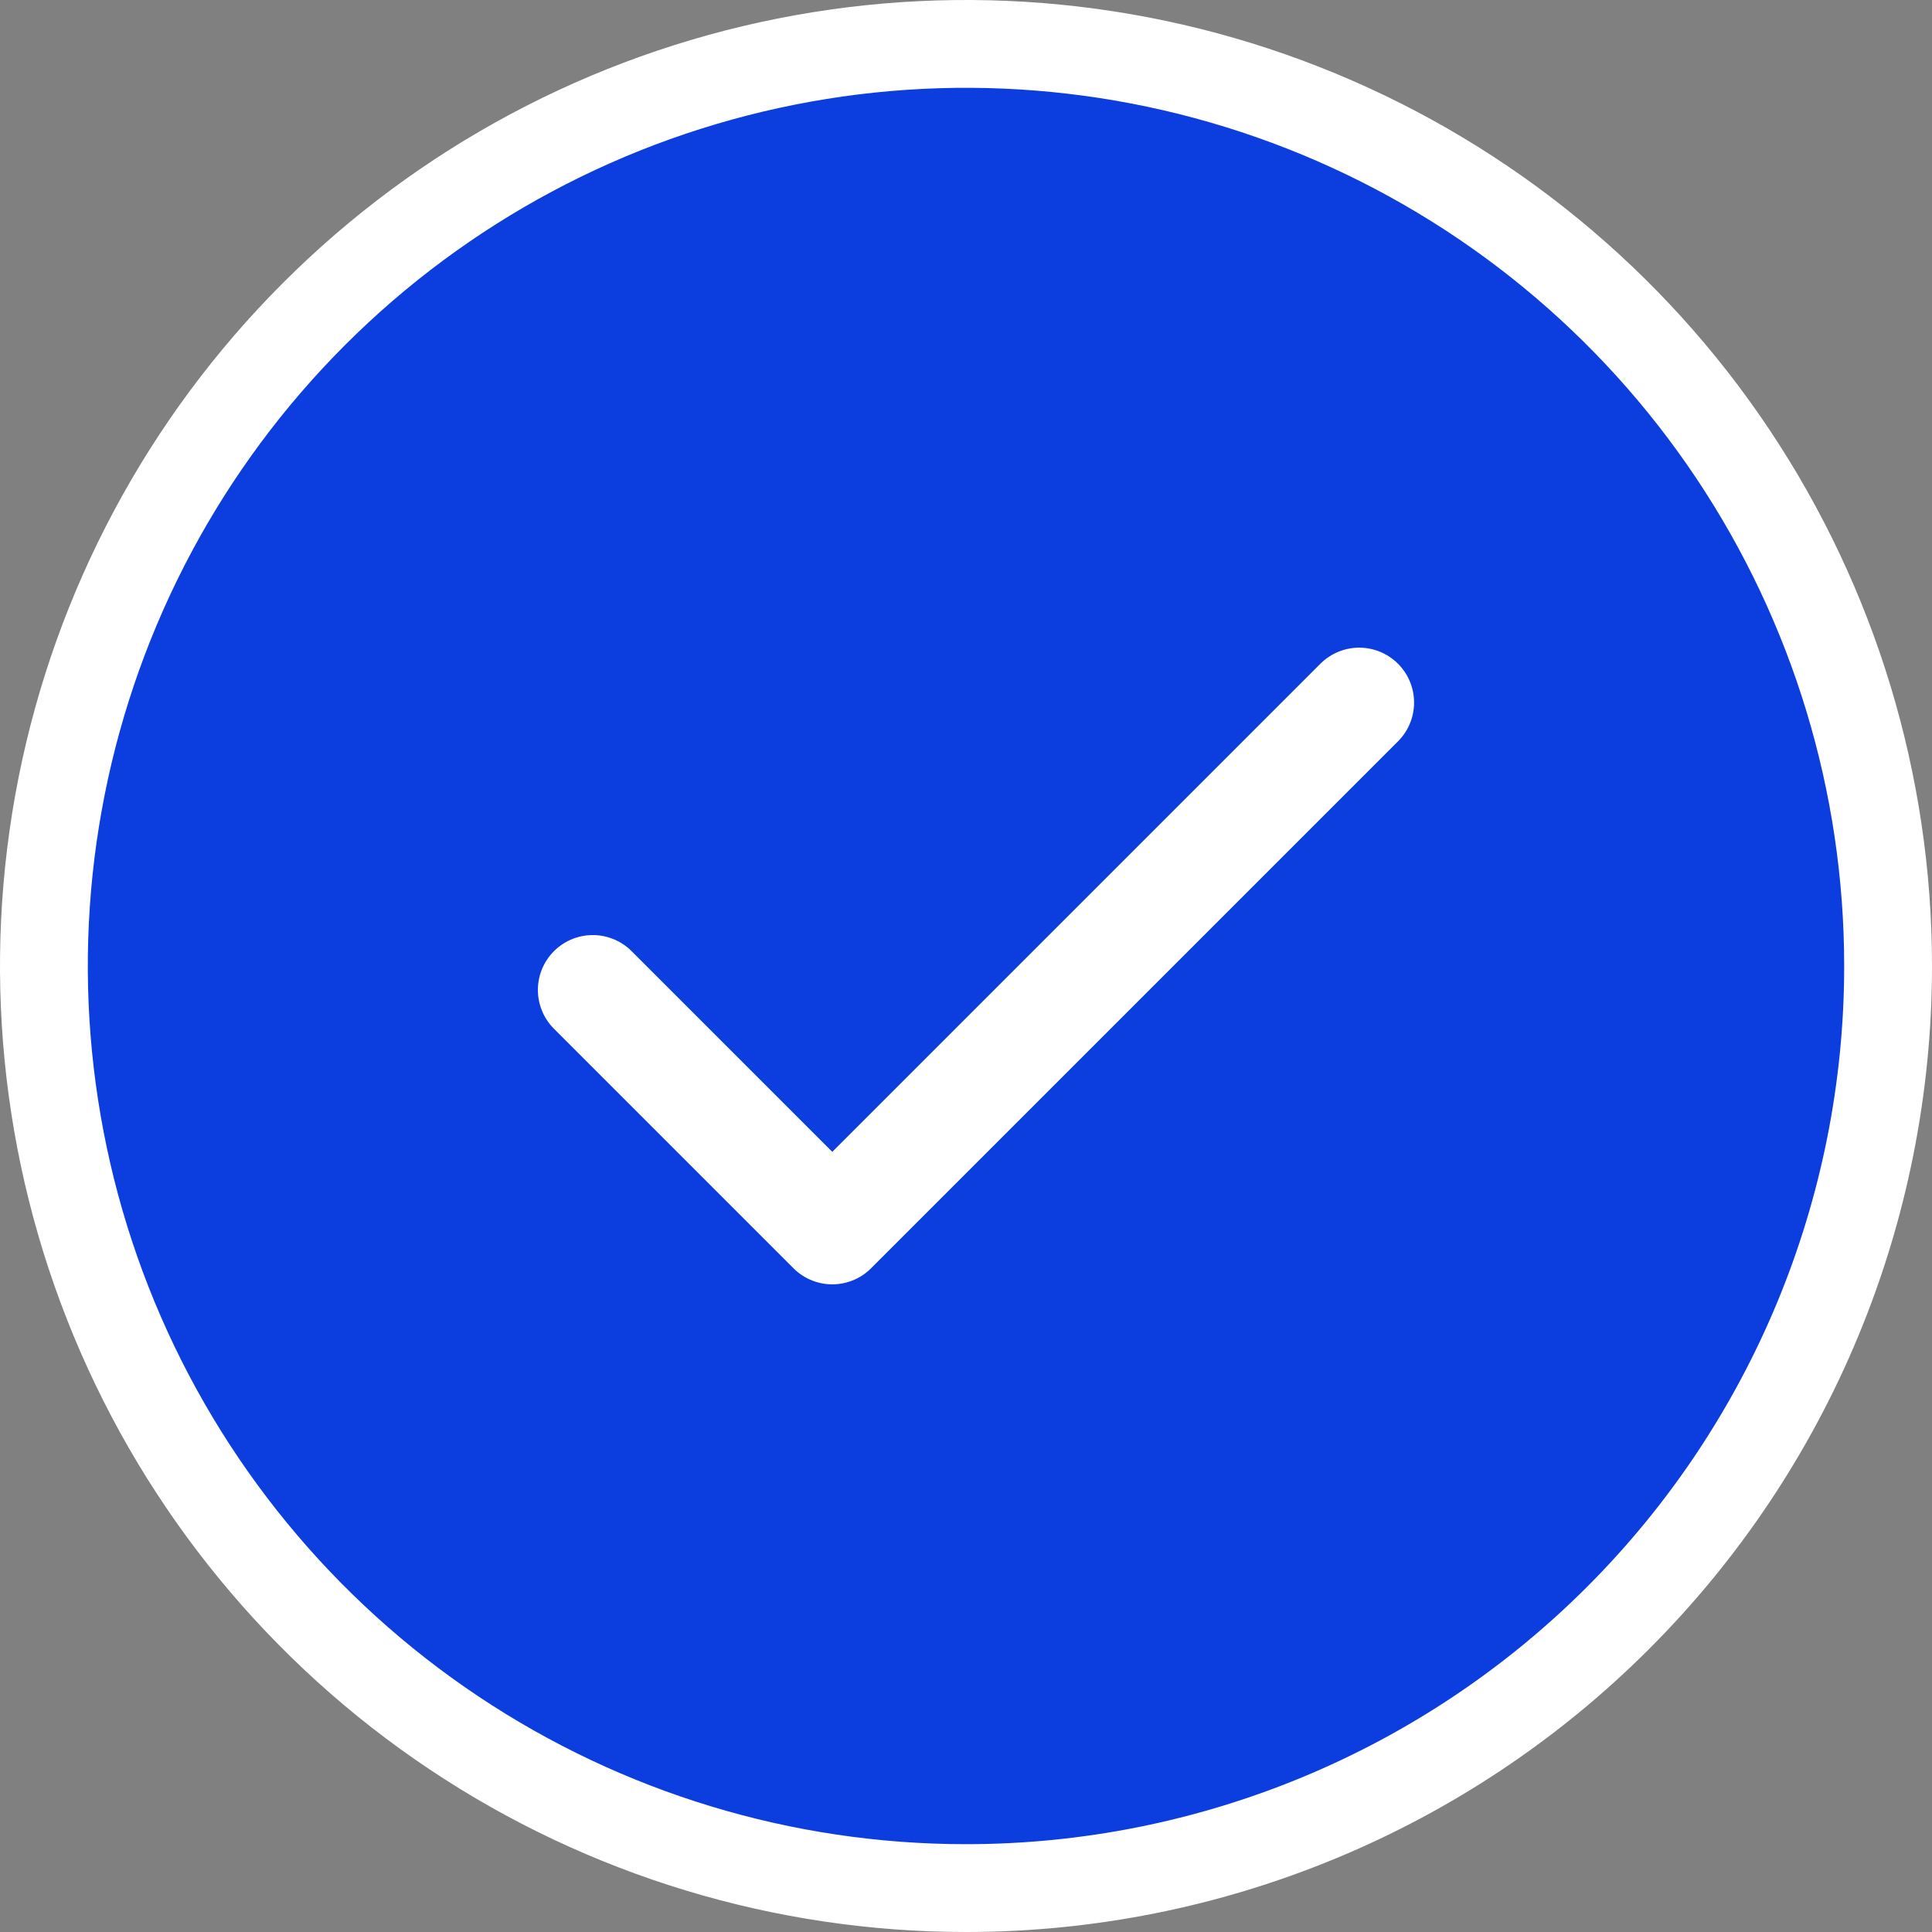
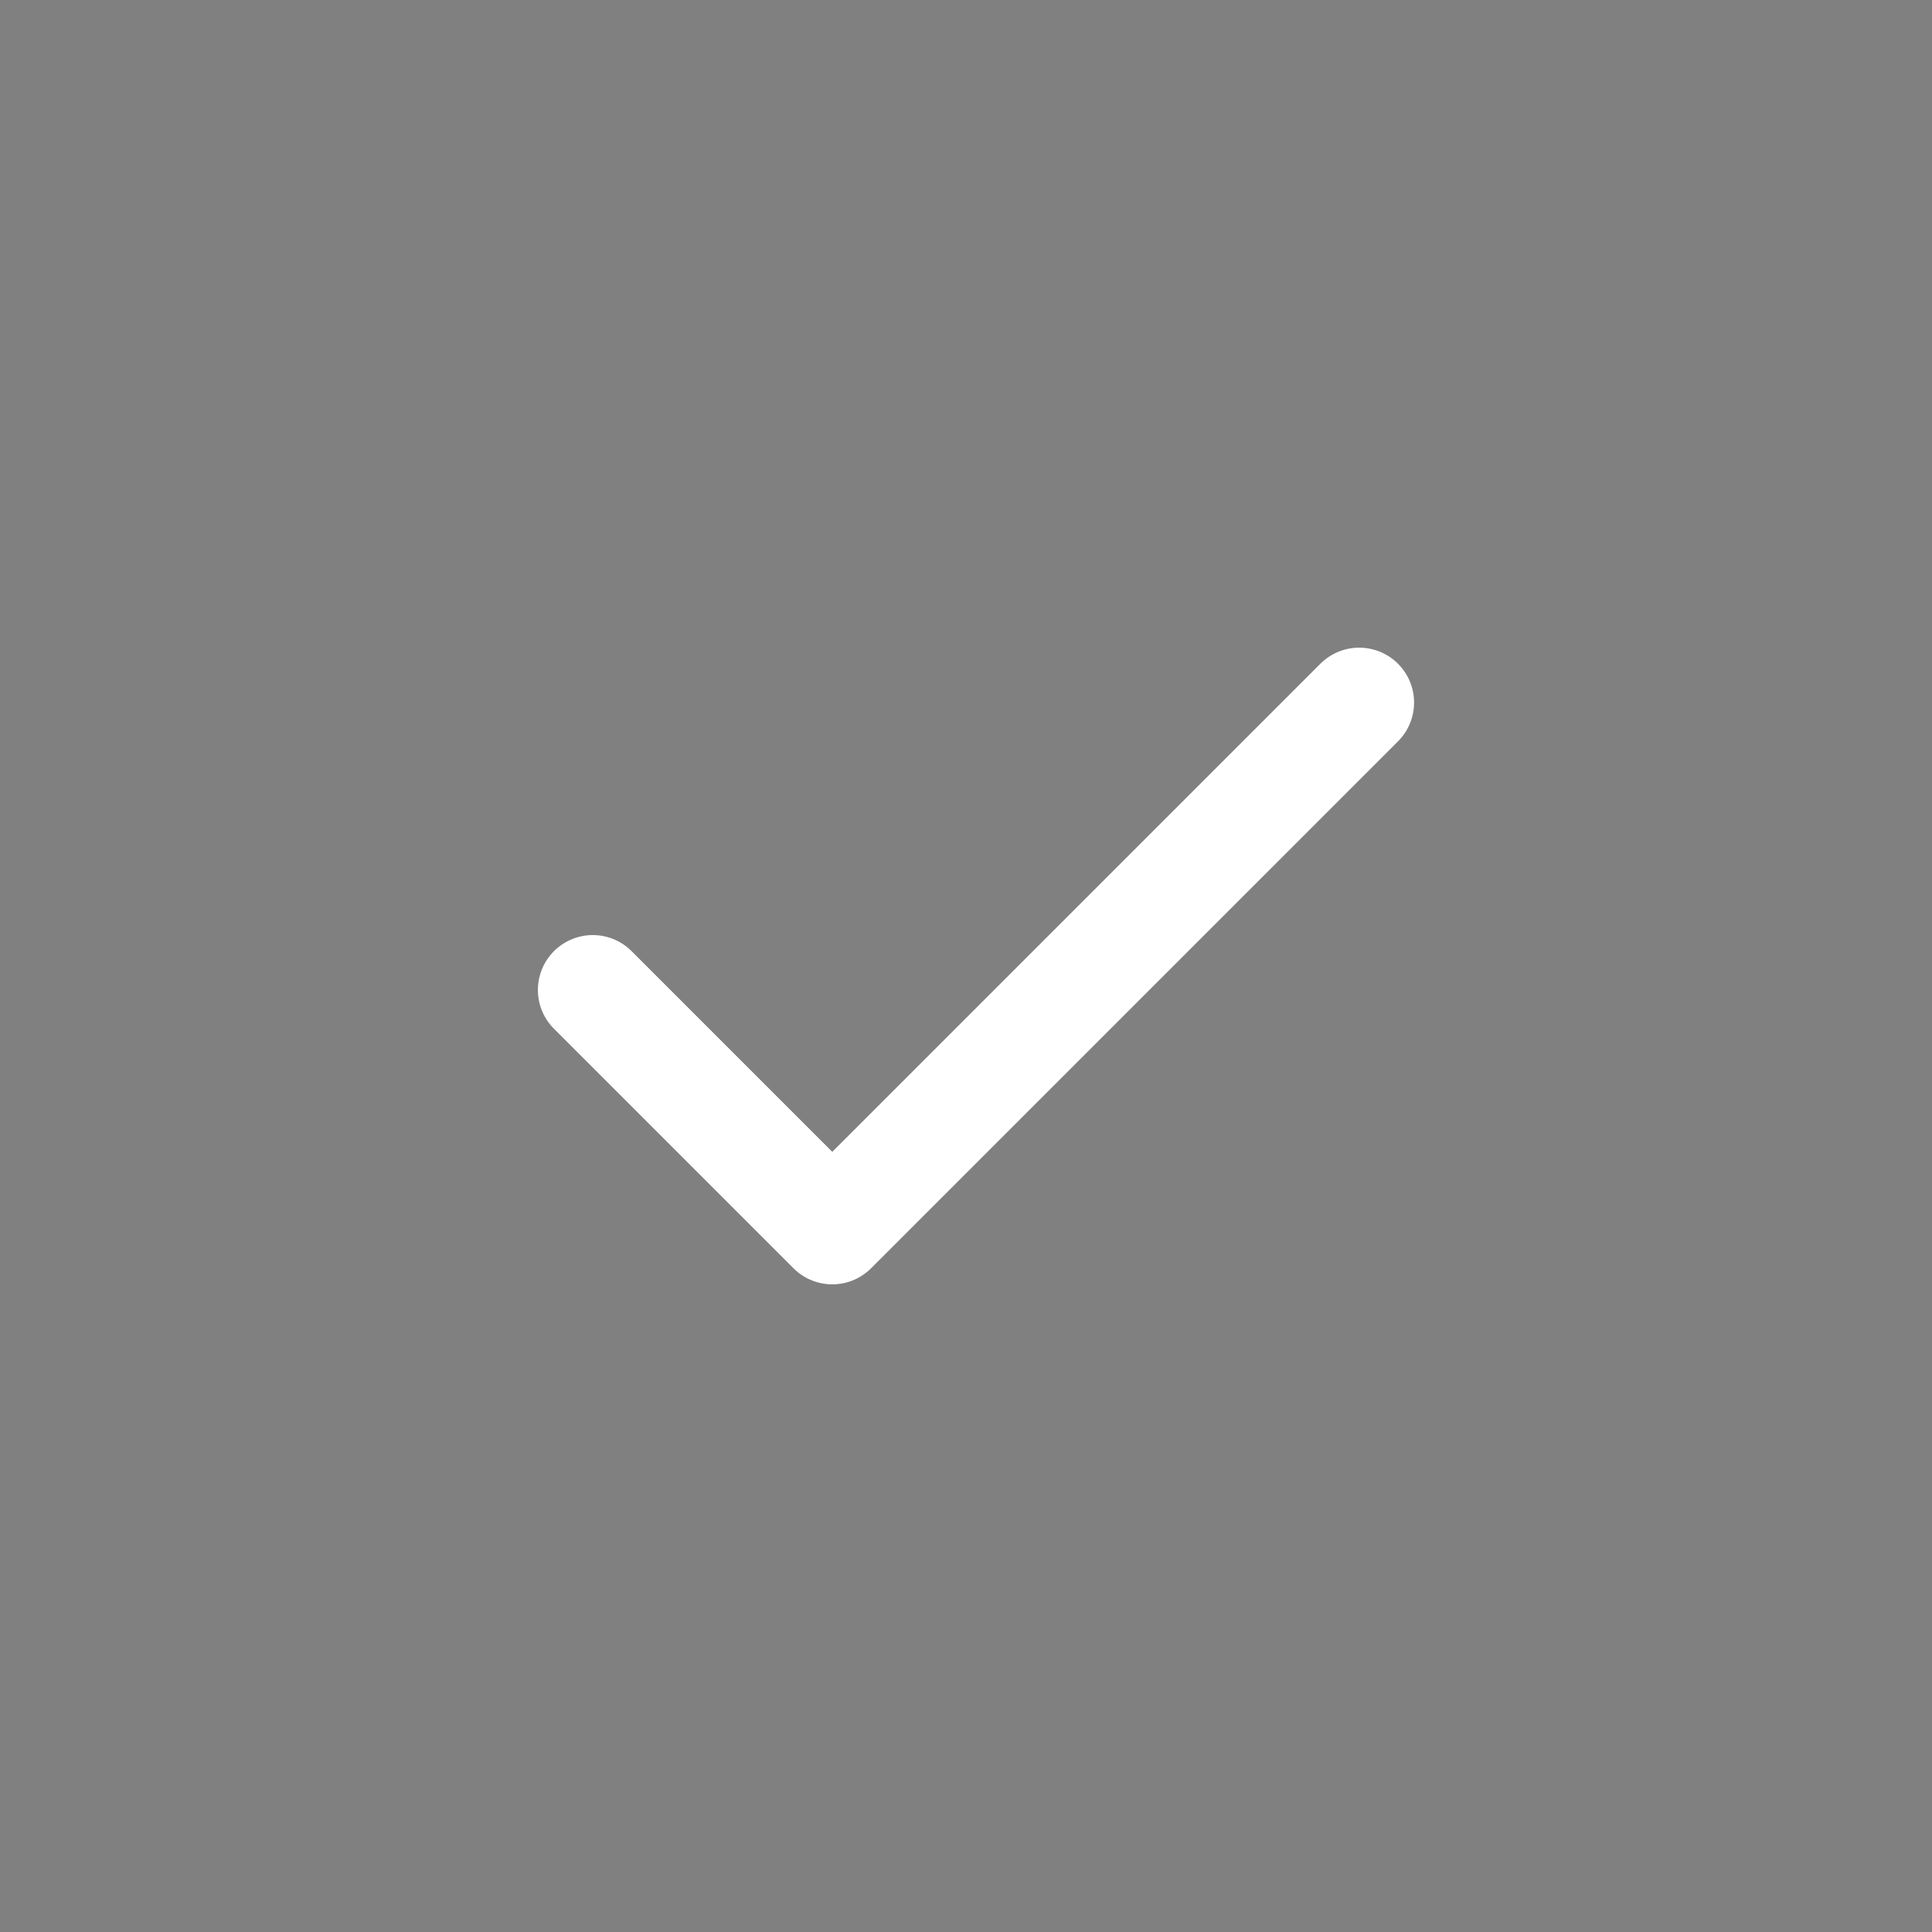
<svg xmlns="http://www.w3.org/2000/svg" width="88" height="88" viewBox="0 0 88 88" fill="none">
  <rect x="0" y="0" width="88" height="88" fill="#808080" stroke="none" />
-   <path d="M20.666 78.922C27.573 83.537 35.693 86 44 86C55.139 86 65.822 81.575 73.698 73.698C81.575 65.822 86 55.139 86 44C86 35.693 83.537 27.573 78.922 20.666C74.307 13.759 67.747 8.376 60.073 5.197C52.398 2.018 43.953 1.186 35.806 2.807C27.659 4.428 20.175 8.428 14.302 14.302C8.428 20.175 4.428 27.659 2.807 35.806C1.186 43.953 2.018 52.398 5.197 60.073C8.376 67.747 13.759 74.307 20.666 78.922Z" fill="#0C3DDE" stroke="white" stroke-width="4" />
  <path d="M61.909 32L37.909 56L27 45.091" stroke="white" stroke-width="5" stroke-linecap="round" stroke-linejoin="round" />
</svg>